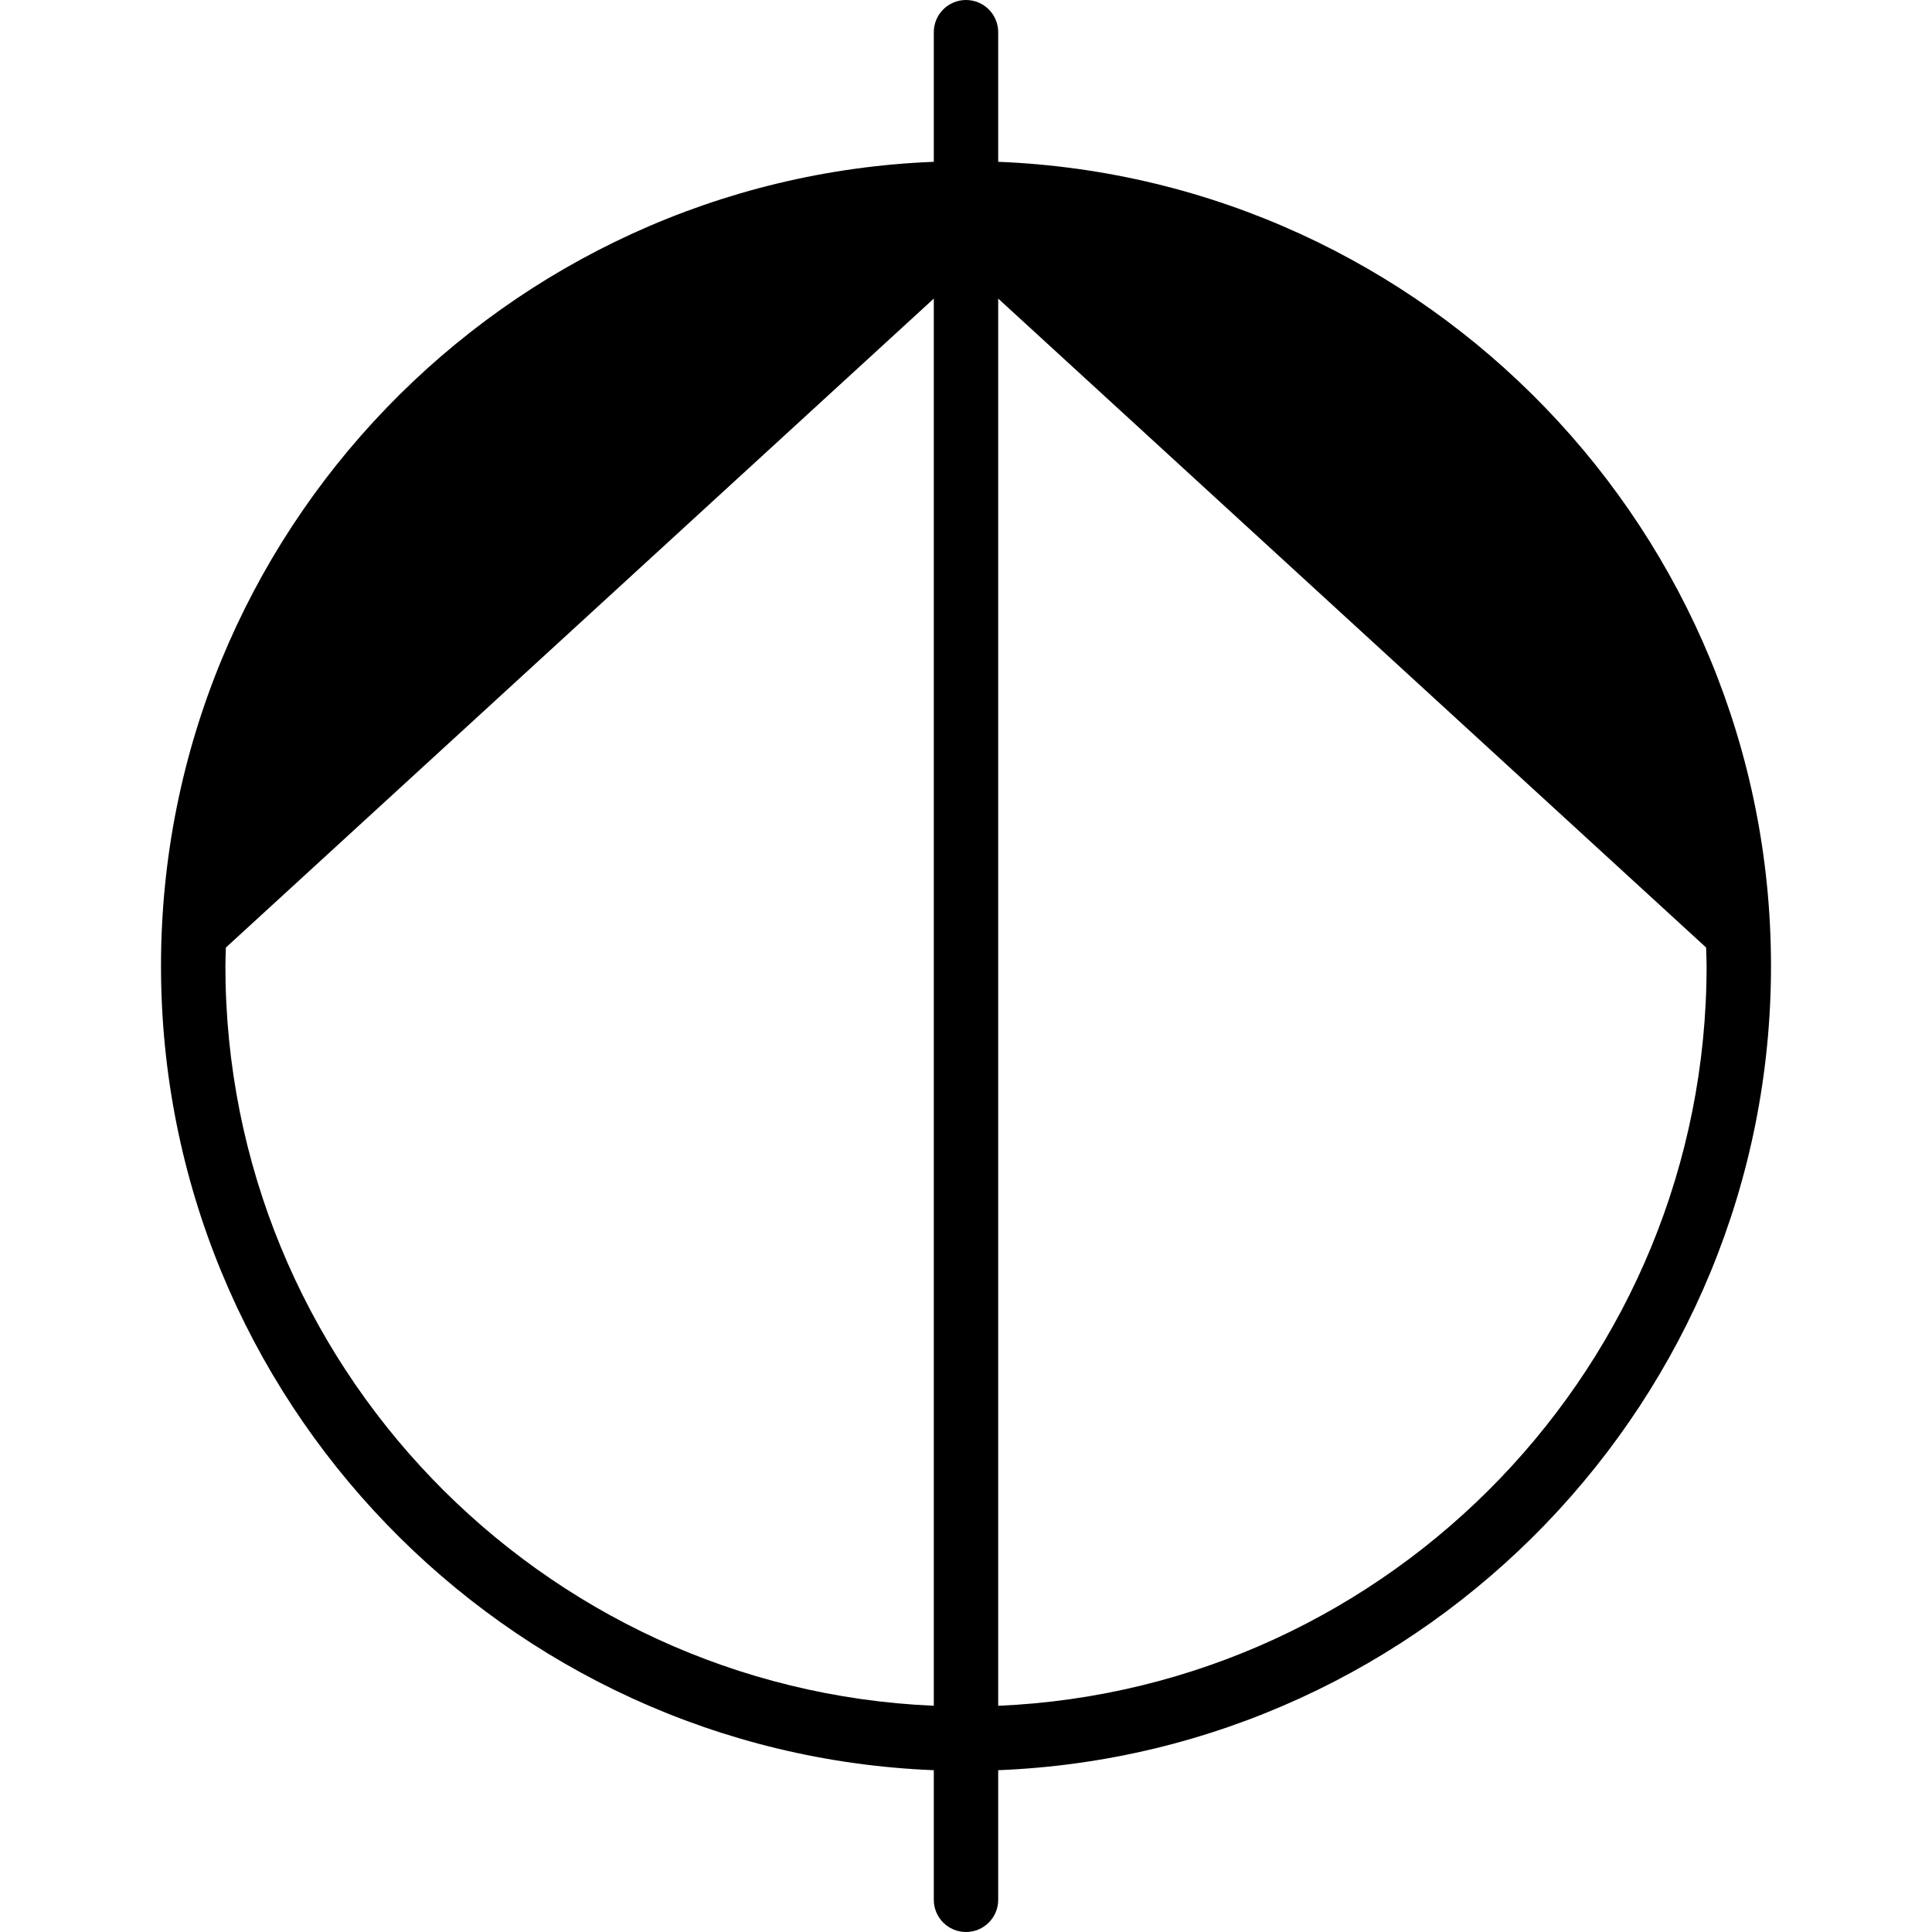
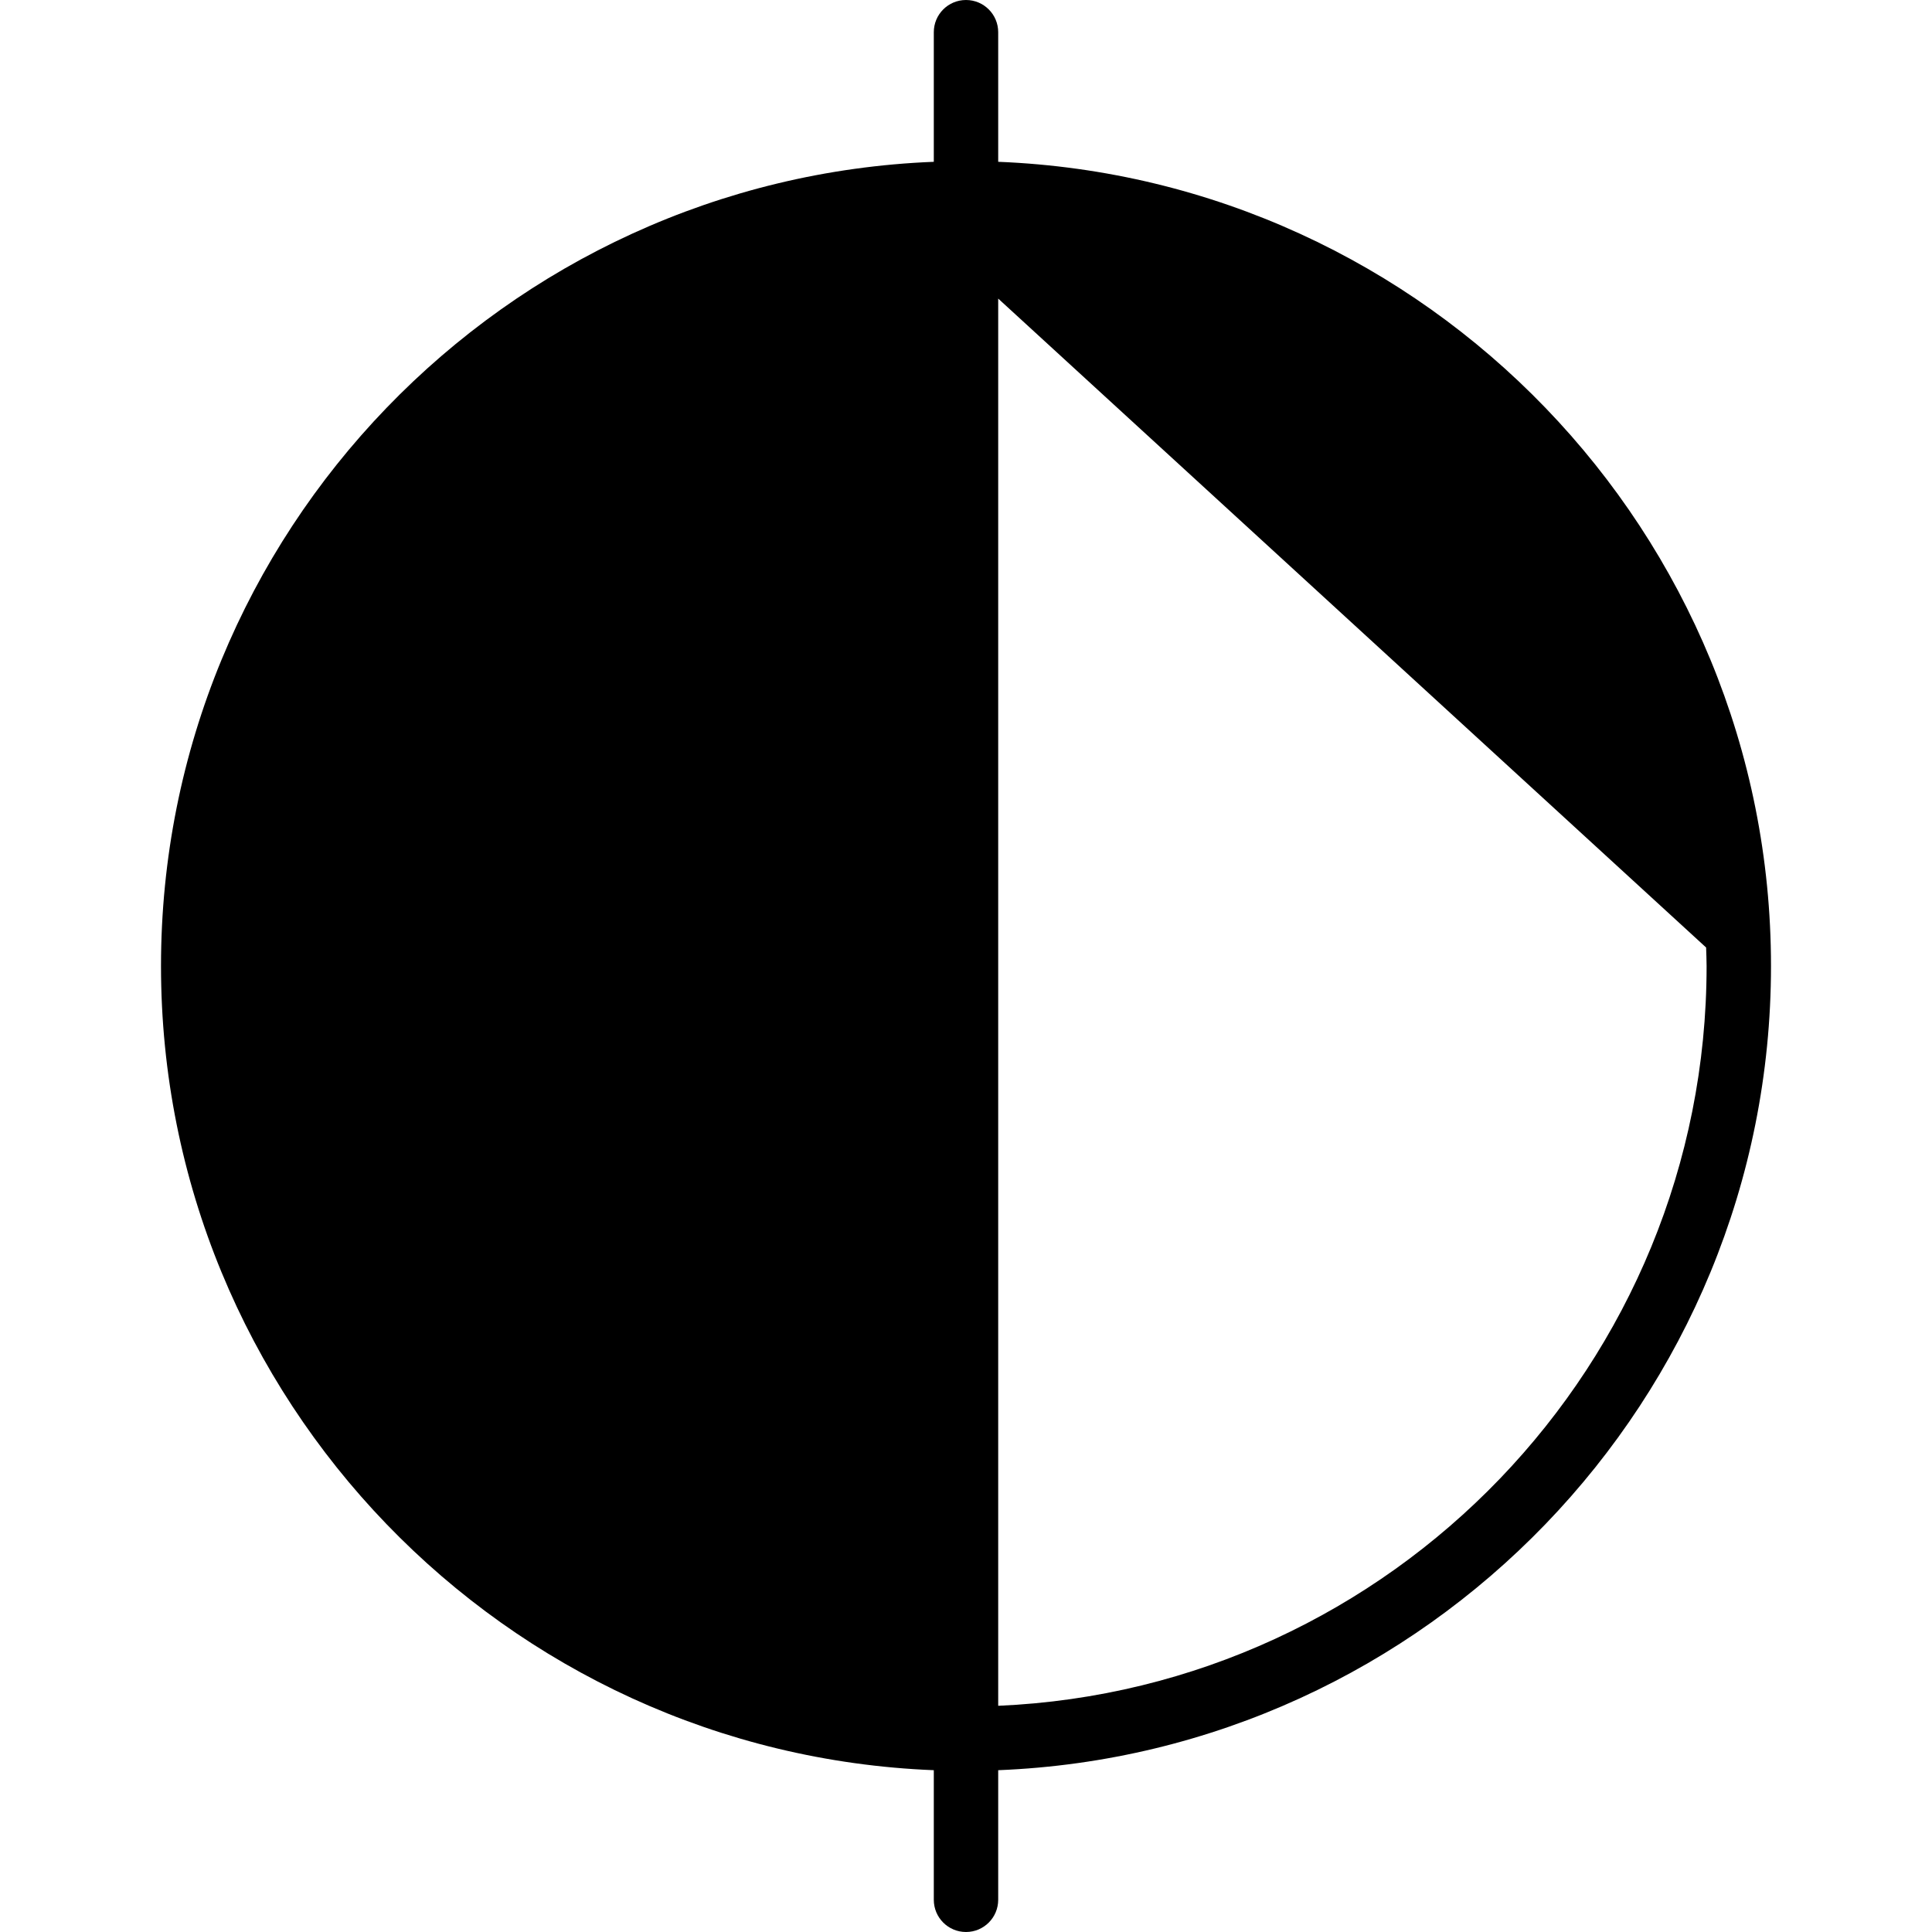
<svg xmlns="http://www.w3.org/2000/svg" fill="#000000" height="800px" width="800px" version="1.1" id="Layer_1" viewBox="0 0 512 512" xml:space="preserve">
  <g>
    <g>
-       <path d="M264.533,42.88V8.533C264.533,3.823,260.719,0,256,0s-8.533,3.823-8.533,8.533V42.88    c-113.69,4.506-204.8,98.347-204.8,213.12s91.11,208.614,204.8,213.12v34.347c0,4.71,3.814,8.533,8.533,8.533    s8.533-3.823,8.533-8.533V469.12c113.69-4.506,204.8-98.347,204.8-213.12S378.223,47.386,264.533,42.88z M247.467,452.045    C143.189,447.565,59.733,361.361,59.733,256c0-1.638,0.085-3.26,0.128-4.89L247.467,79.13V452.045z M264.533,452.053V79.13    l187.605,171.972c0.043,1.638,0.128,3.26,0.128,4.898C452.267,361.361,368.811,447.565,264.533,452.053z" />
+       <path d="M264.533,42.88V8.533C264.533,3.823,260.719,0,256,0s-8.533,3.823-8.533,8.533V42.88    c-113.69,4.506-204.8,98.347-204.8,213.12s91.11,208.614,204.8,213.12v34.347c0,4.71,3.814,8.533,8.533,8.533    s8.533-3.823,8.533-8.533V469.12c113.69-4.506,204.8-98.347,204.8-213.12S378.223,47.386,264.533,42.88z M247.467,452.045    c0-1.638,0.085-3.26,0.128-4.89L247.467,79.13V452.045z M264.533,452.053V79.13    l187.605,171.972c0.043,1.638,0.128,3.26,0.128,4.898C452.267,361.361,368.811,447.565,264.533,452.053z" />
    </g>
  </g>
</svg>